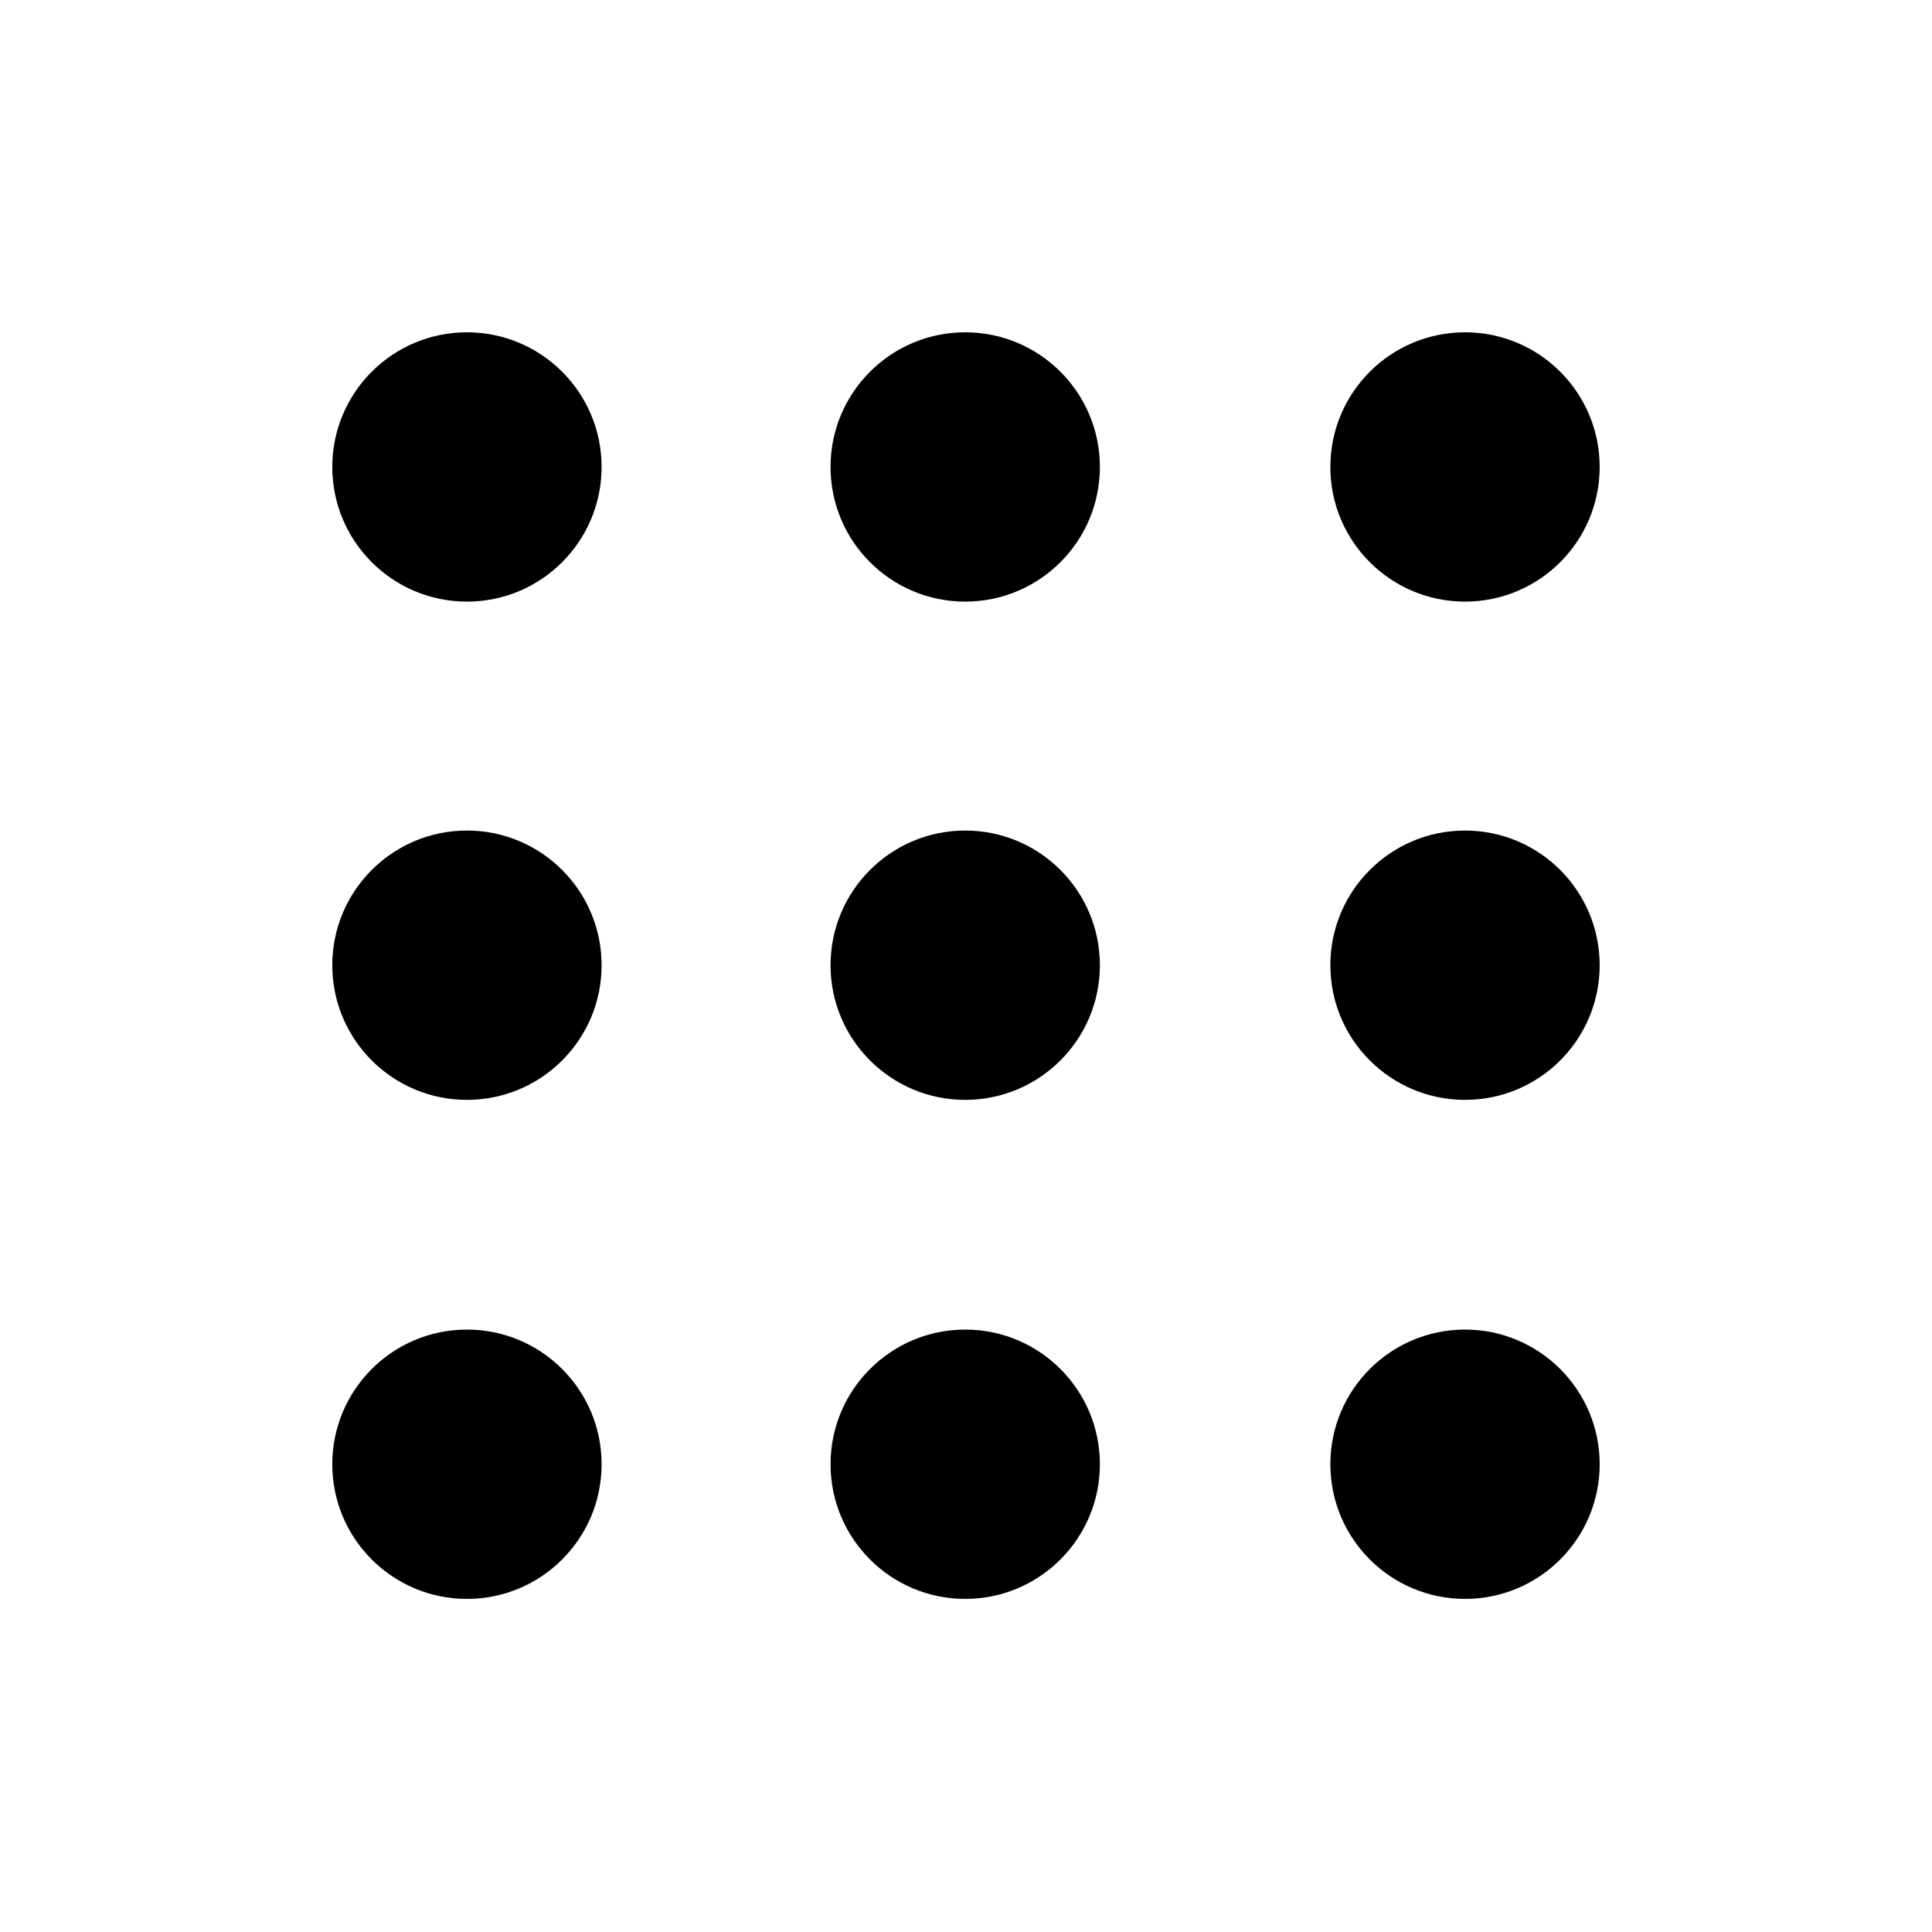
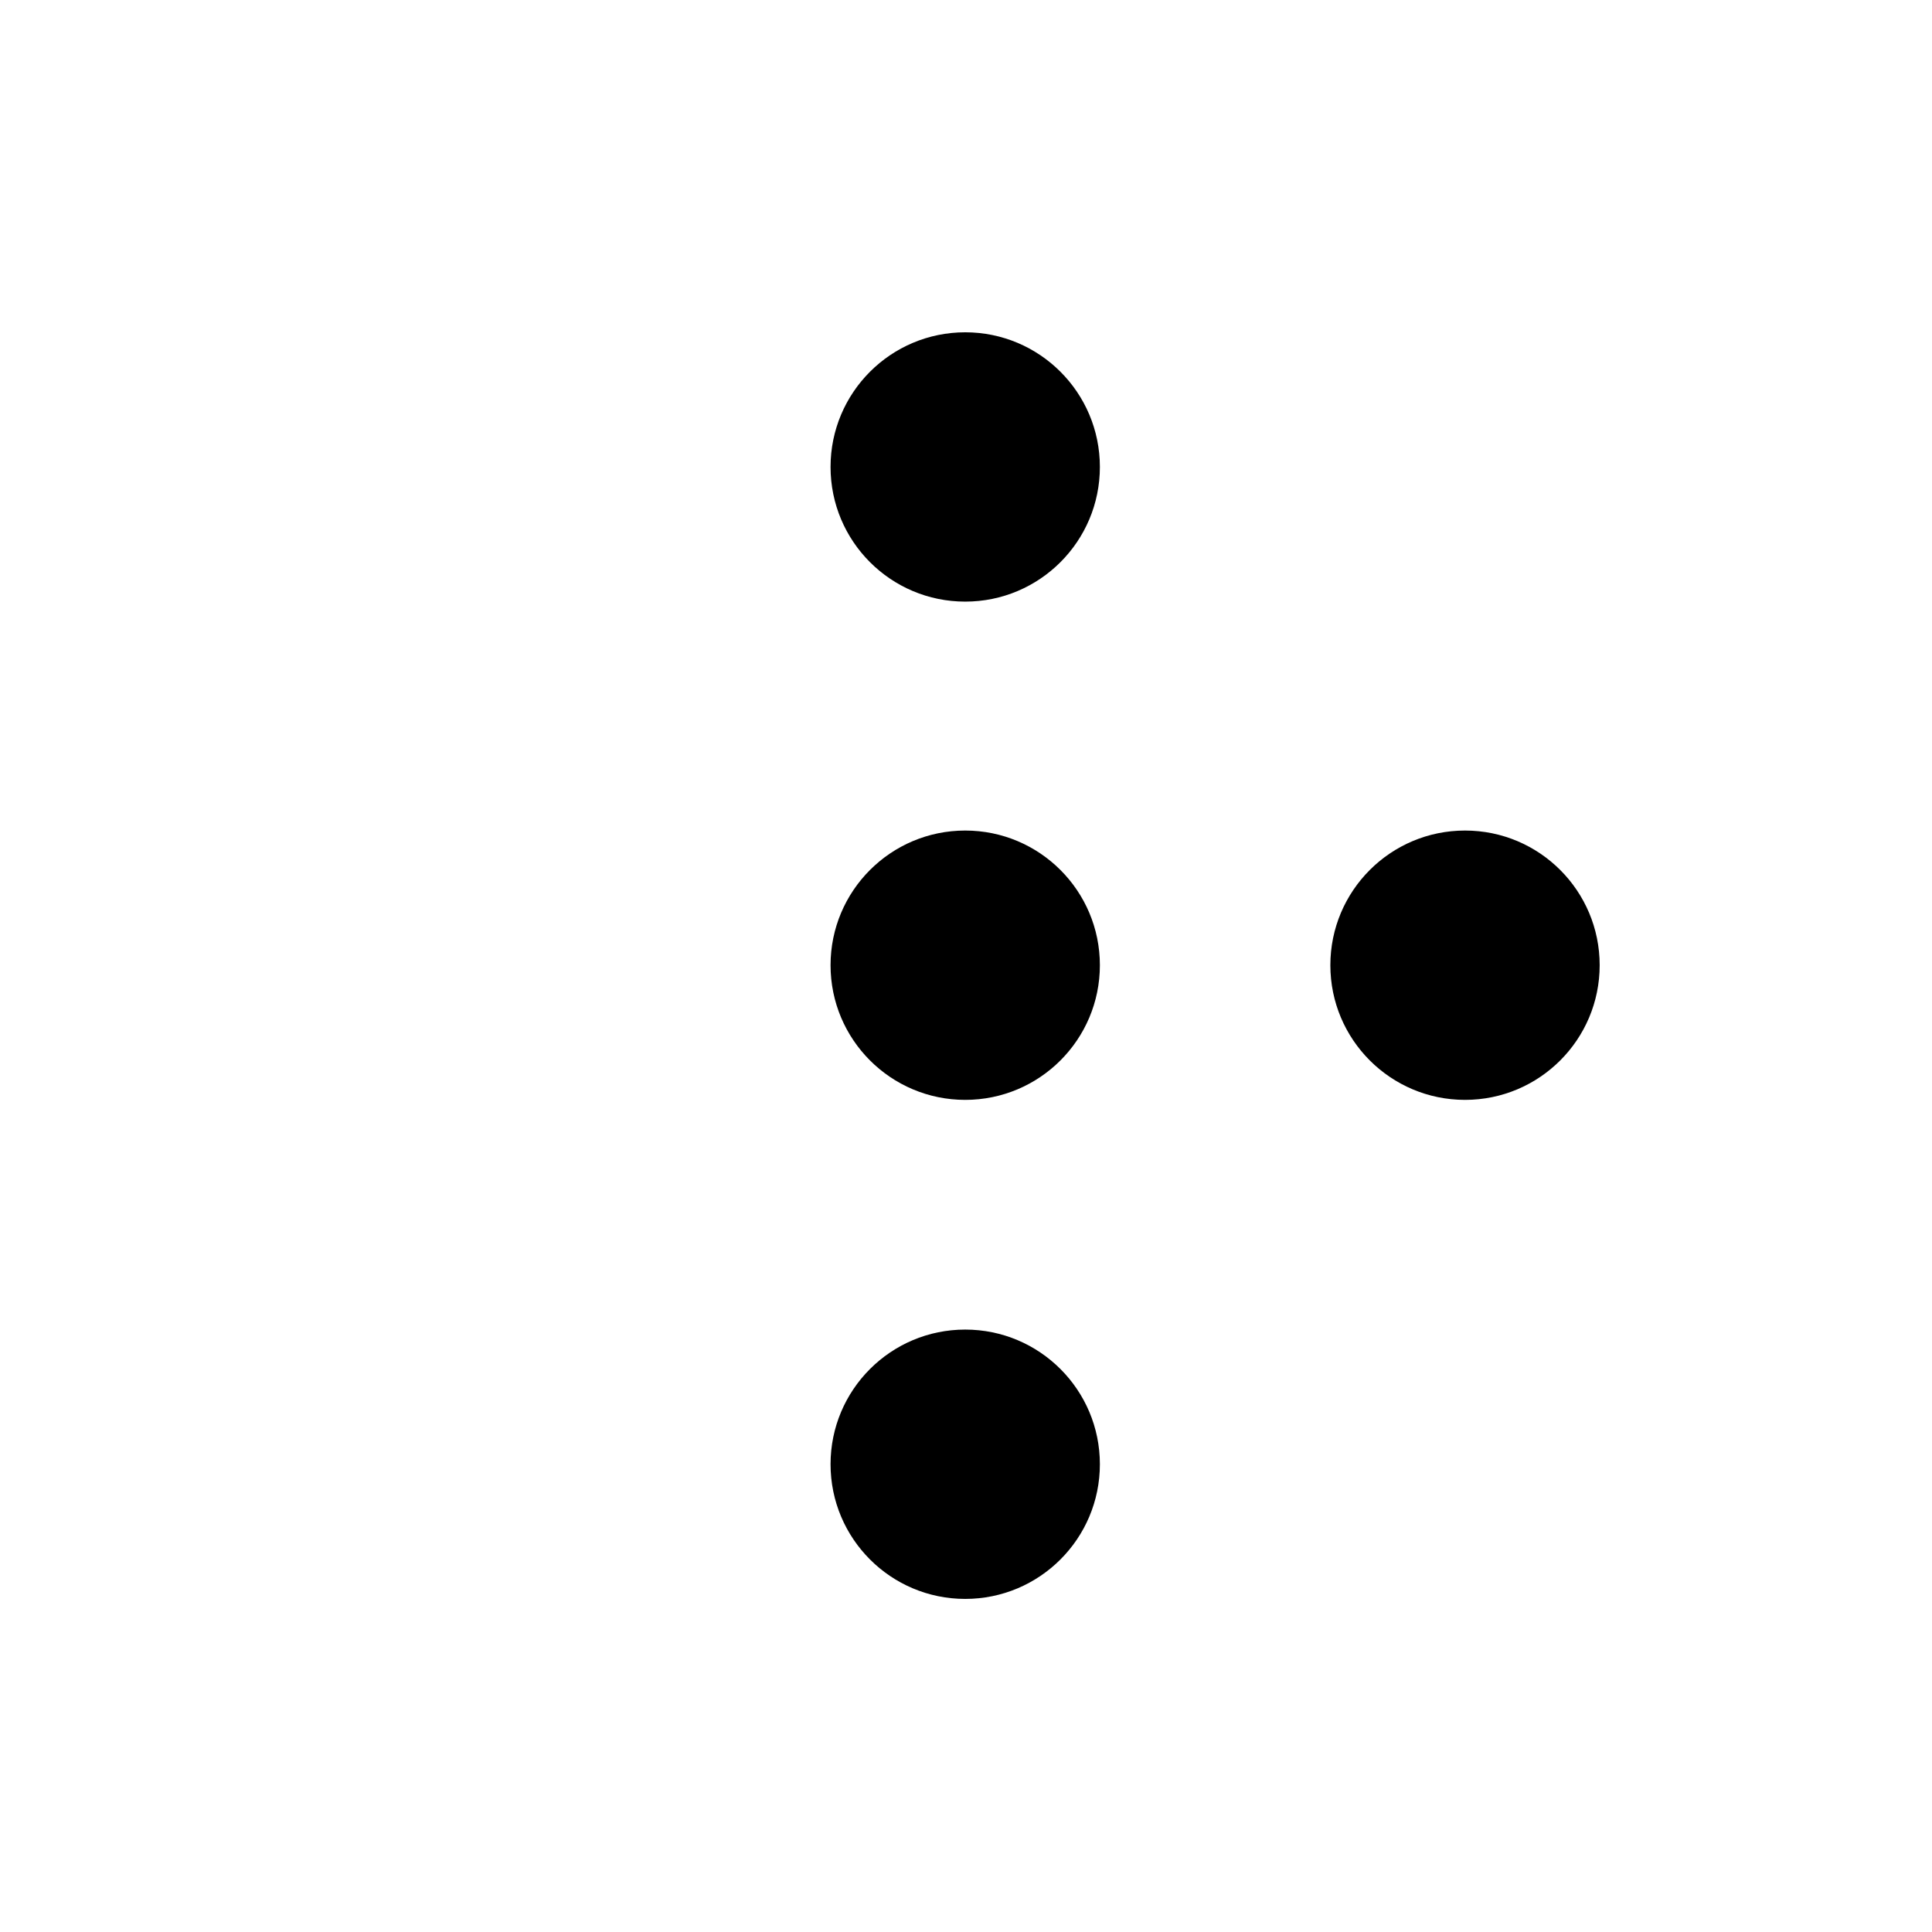
<svg xmlns="http://www.w3.org/2000/svg" fill="#000000" width="800px" height="800px" version="1.1" viewBox="144 144 512 512">
  <g>
-     <path d="m303.43 267.75c0 19.707-15.977 35.684-35.684 35.684-19.711 0-35.688-15.977-35.688-35.684 0-19.711 15.977-35.688 35.688-35.688 19.707 0 35.684 15.977 35.684 35.688" />
    <path d="m435.48 267.75c0 19.707-15.98 35.684-35.688 35.684-19.711 0-35.688-15.977-35.688-35.684 0-19.711 15.977-35.688 35.688-35.688 19.707 0 35.688 15.977 35.688 35.688" />
-     <path d="m567.93 267.75c0 19.707-15.977 35.684-35.684 35.684-19.711 0-35.688-15.977-35.688-35.684 0-19.711 15.977-35.688 35.688-35.688 19.707 0 35.684 15.977 35.684 35.688" />
-     <path d="m303.43 399.79c0 19.707-15.977 35.688-35.684 35.688-19.711 0-35.688-15.98-35.688-35.688 0-19.711 15.977-35.688 35.688-35.688 19.707 0 35.684 15.977 35.684 35.688" />
    <path d="m435.48 399.79c0 19.707-15.98 35.688-35.688 35.688-19.711 0-35.688-15.98-35.688-35.688 0-19.711 15.977-35.688 35.688-35.688 19.707 0 35.688 15.977 35.688 35.688" />
    <path d="m567.93 399.79c0 19.707-15.977 35.688-35.684 35.688-19.711 0-35.688-15.98-35.688-35.688 0-19.711 15.977-35.688 35.688-35.688 19.707 0 35.684 15.977 35.684 35.688" />
-     <path d="m303.43 532.04c0 19.707-15.977 35.688-35.684 35.688-19.711 0-35.688-15.98-35.688-35.688 0-19.711 15.977-35.688 35.688-35.688 19.707 0 35.684 15.977 35.684 35.688" />
    <path d="m435.48 532.04c0 19.707-15.98 35.688-35.688 35.688-19.711 0-35.688-15.98-35.688-35.688 0-19.711 15.977-35.688 35.688-35.688 19.707 0 35.688 15.977 35.688 35.688" />
-     <path d="m567.93 532.04c0 19.707-15.977 35.688-35.684 35.688-19.711 0-35.688-15.98-35.688-35.688 0-19.711 15.977-35.688 35.688-35.688 19.707 0 35.684 15.977 35.684 35.688" />
  </g>
</svg>